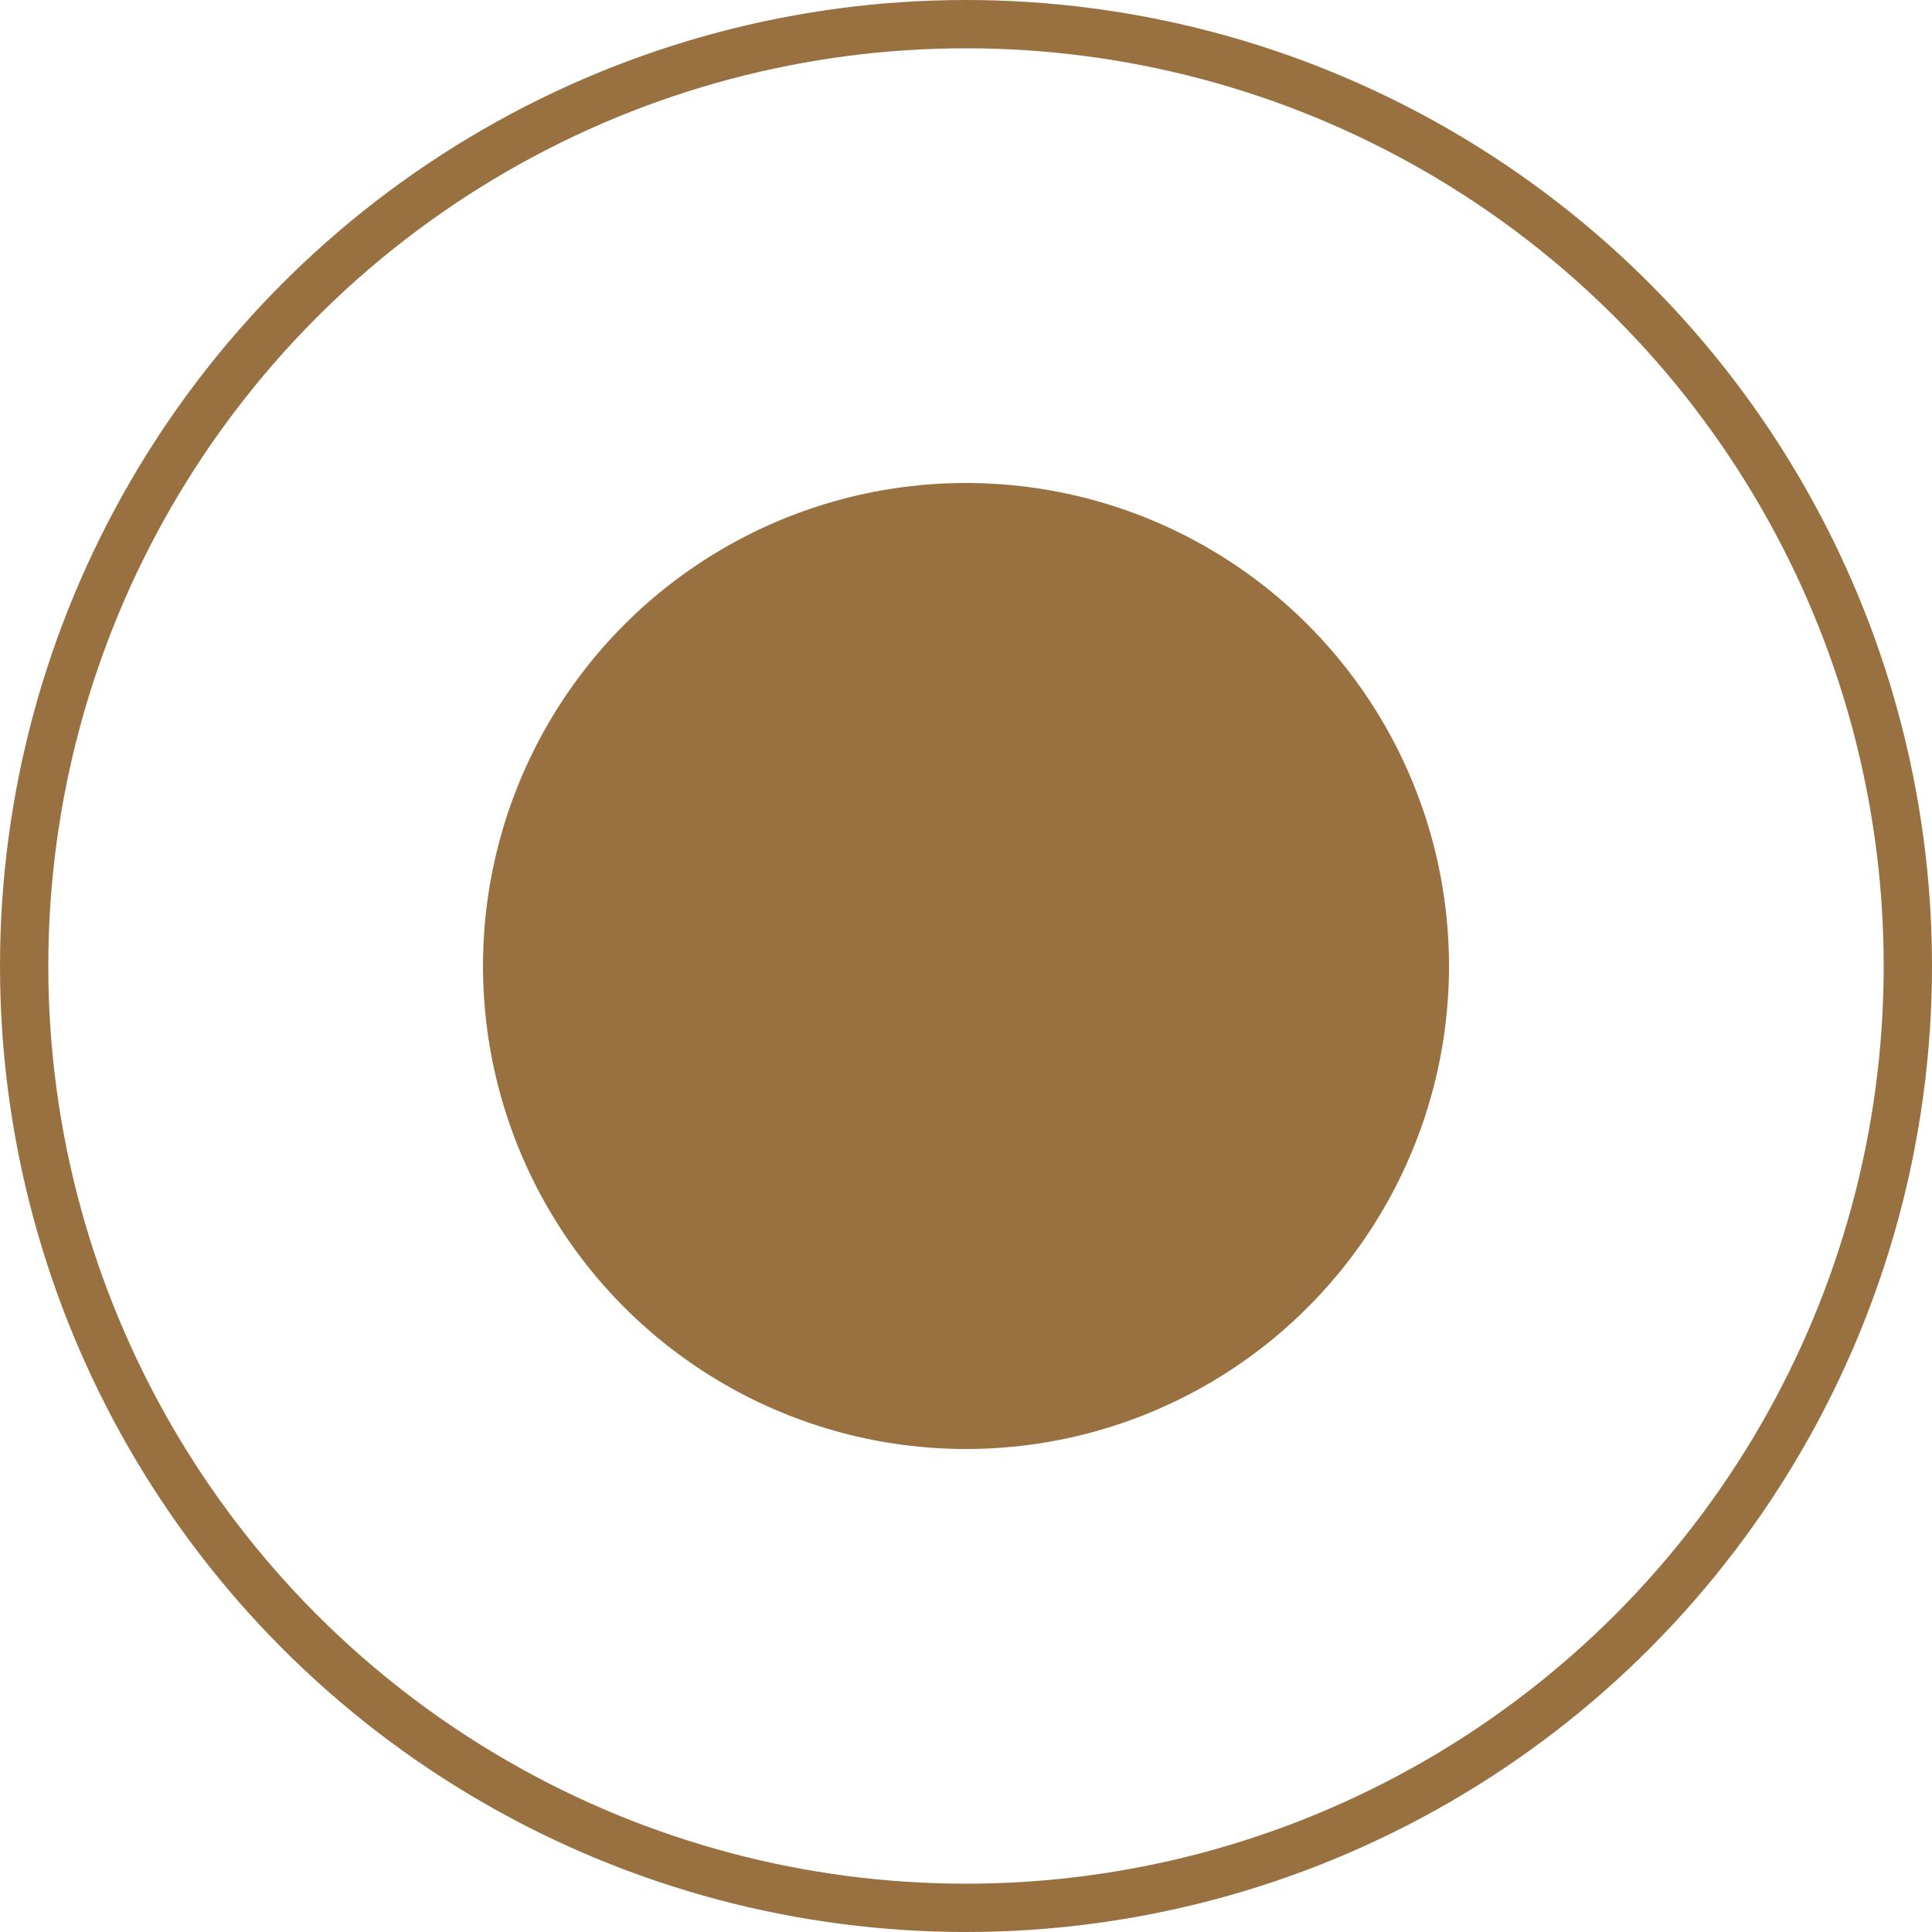
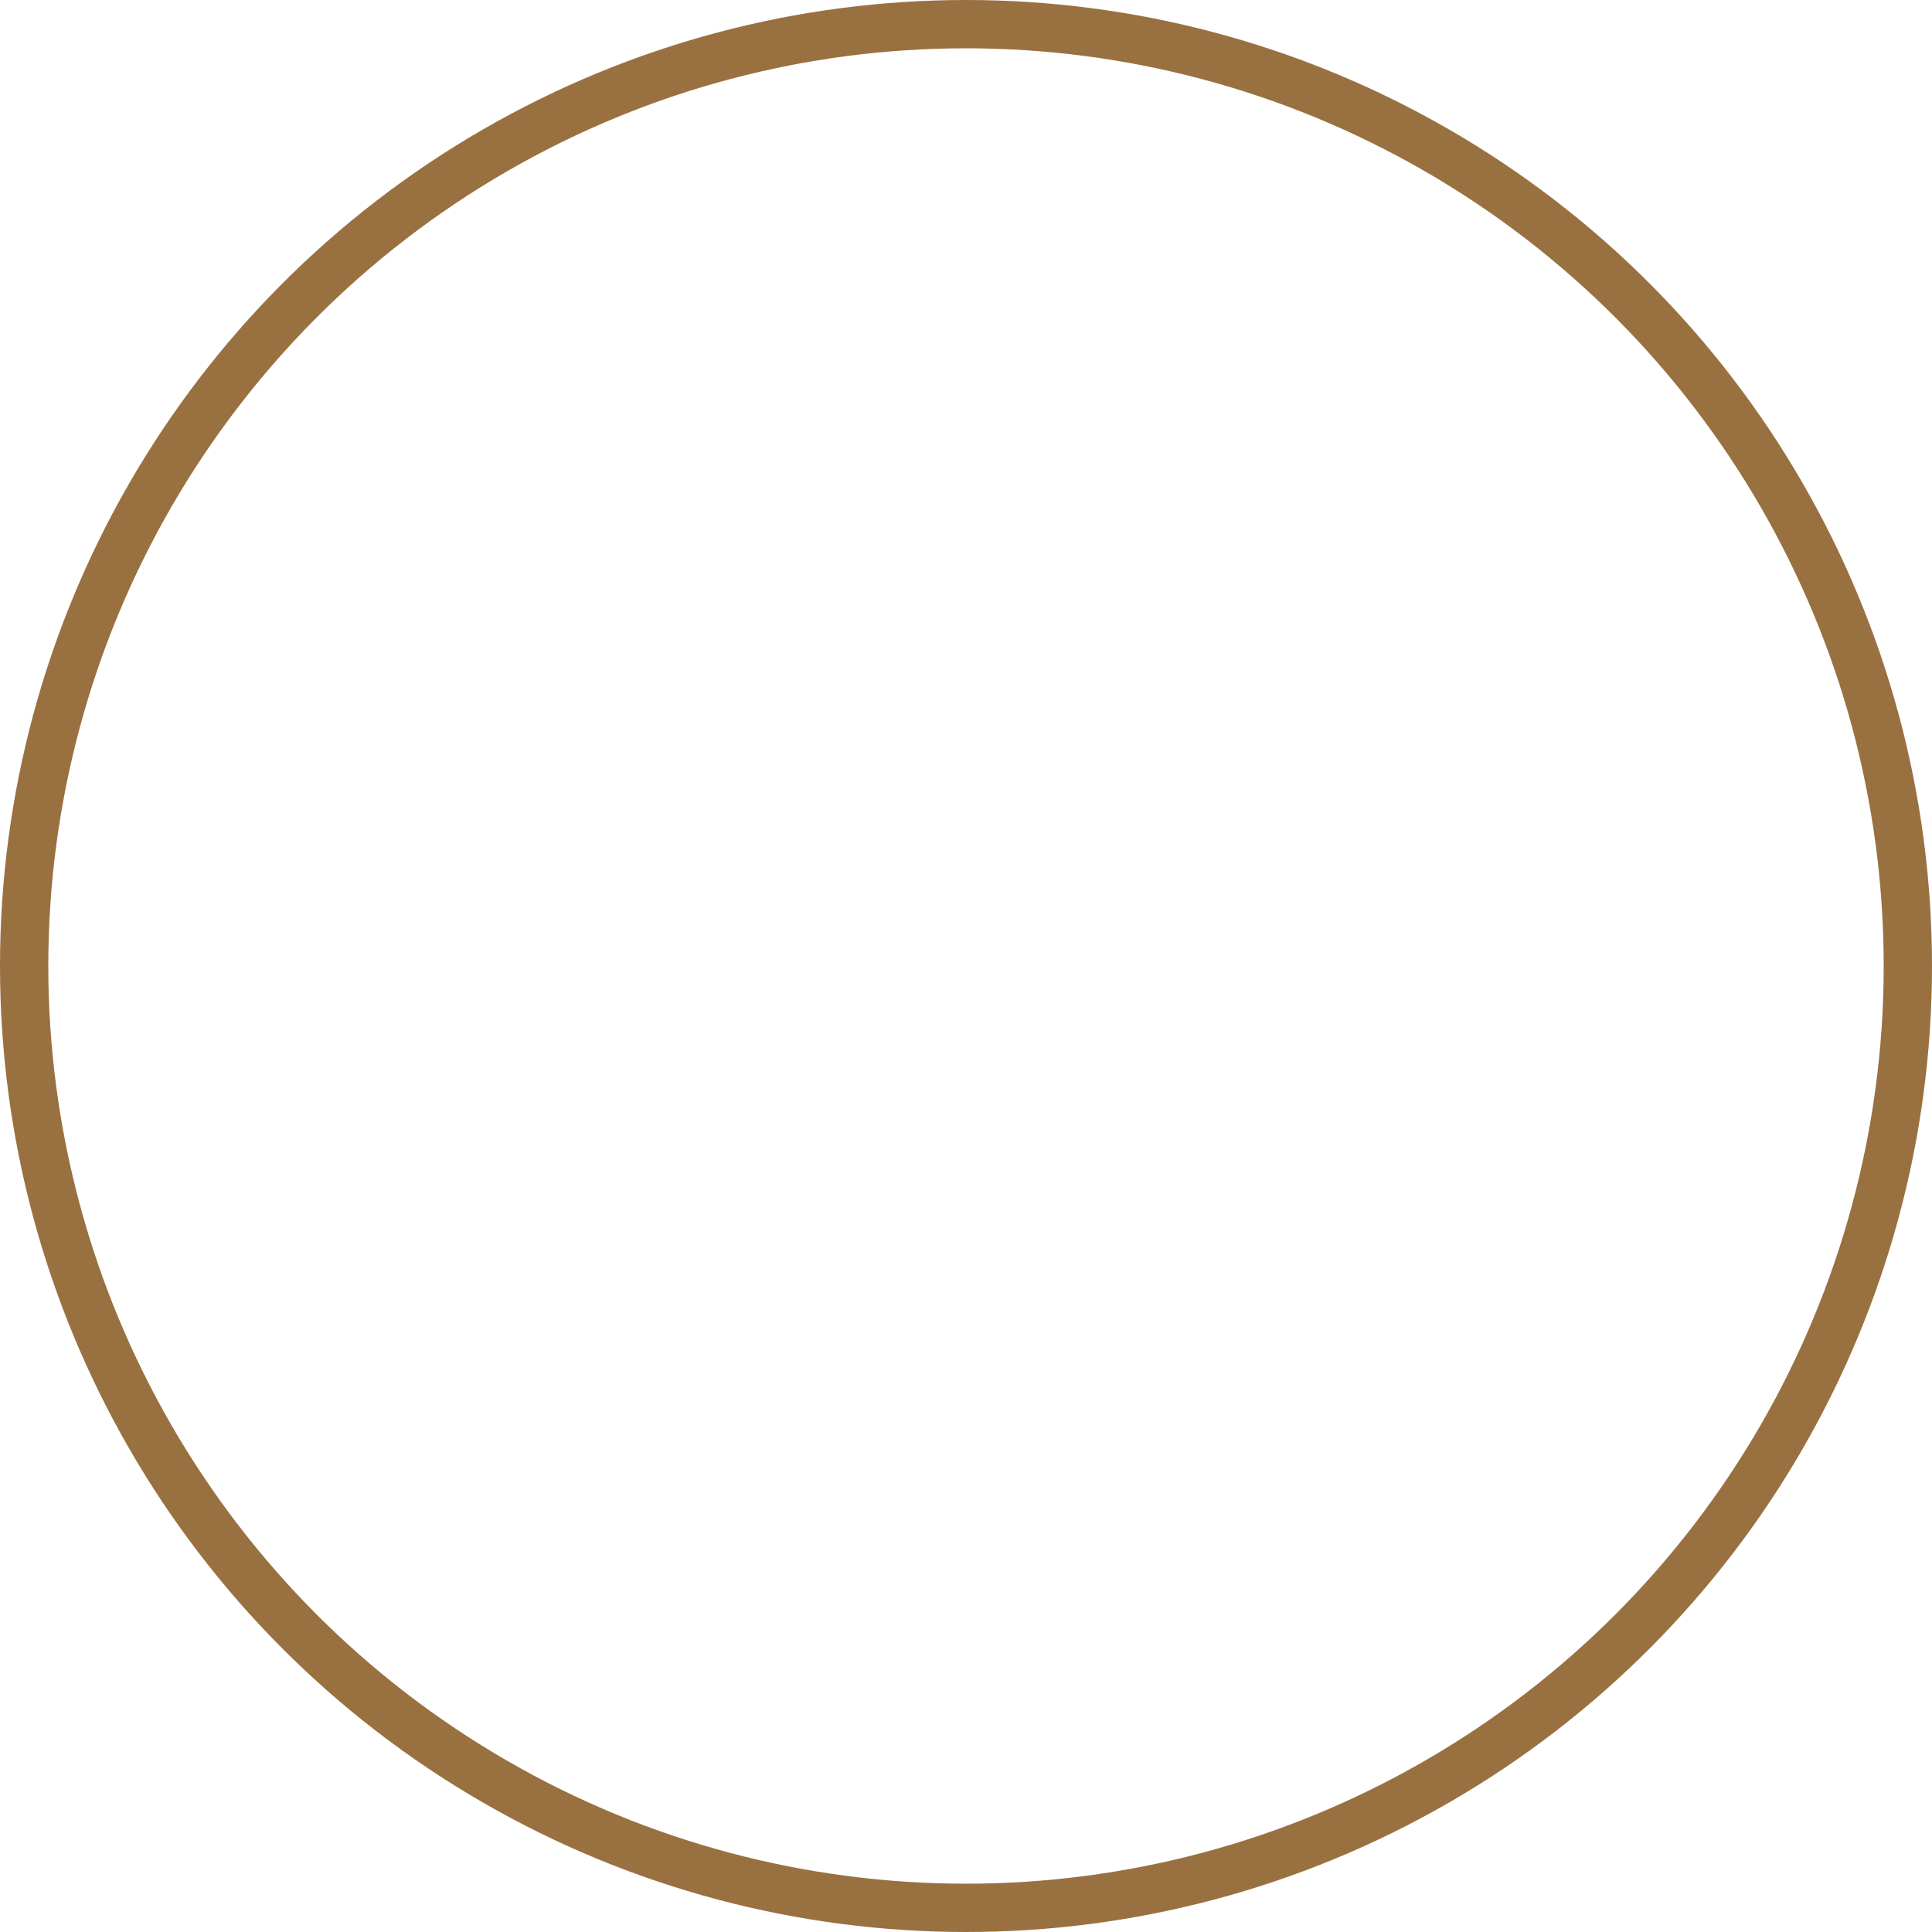
<svg xmlns="http://www.w3.org/2000/svg" width="20" height="20" viewBox="0 0 20 20" fill="none">
-   <circle cx="10" cy="10" r="5" fill="#997140" />
  <circle cx="10" cy="10" r="9.75" stroke="#997140" stroke-width="0.5" />
</svg>